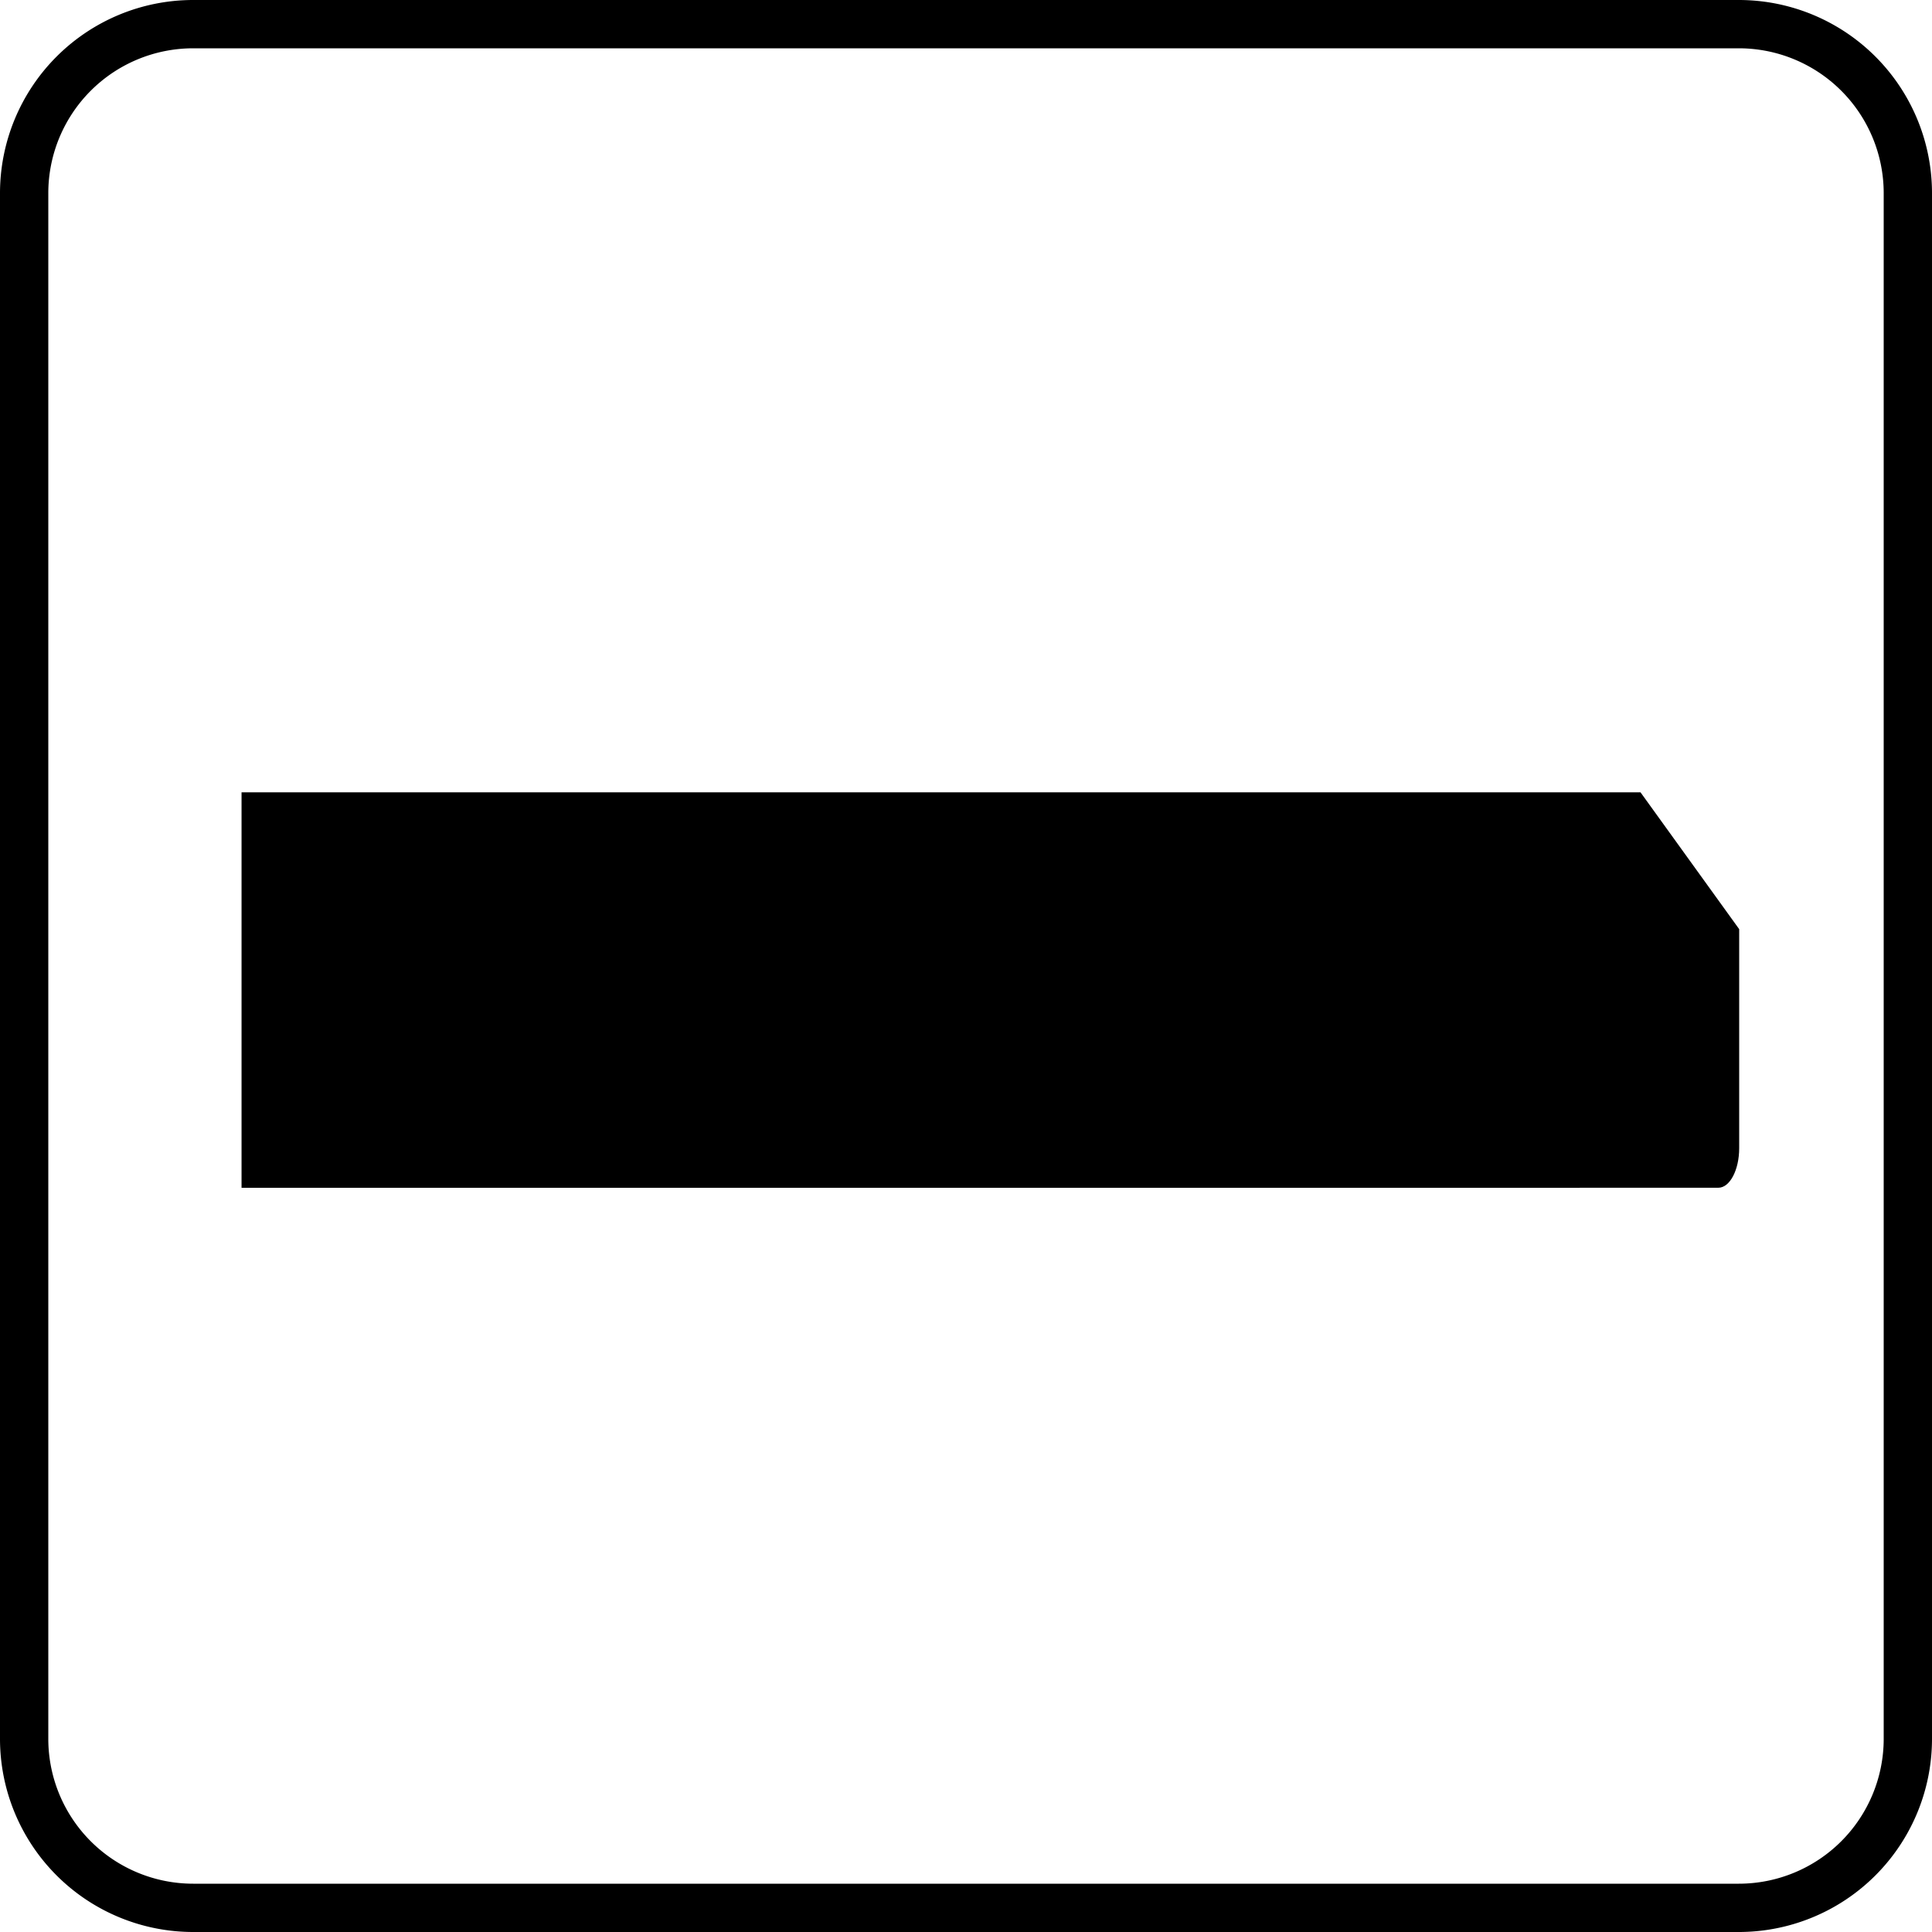
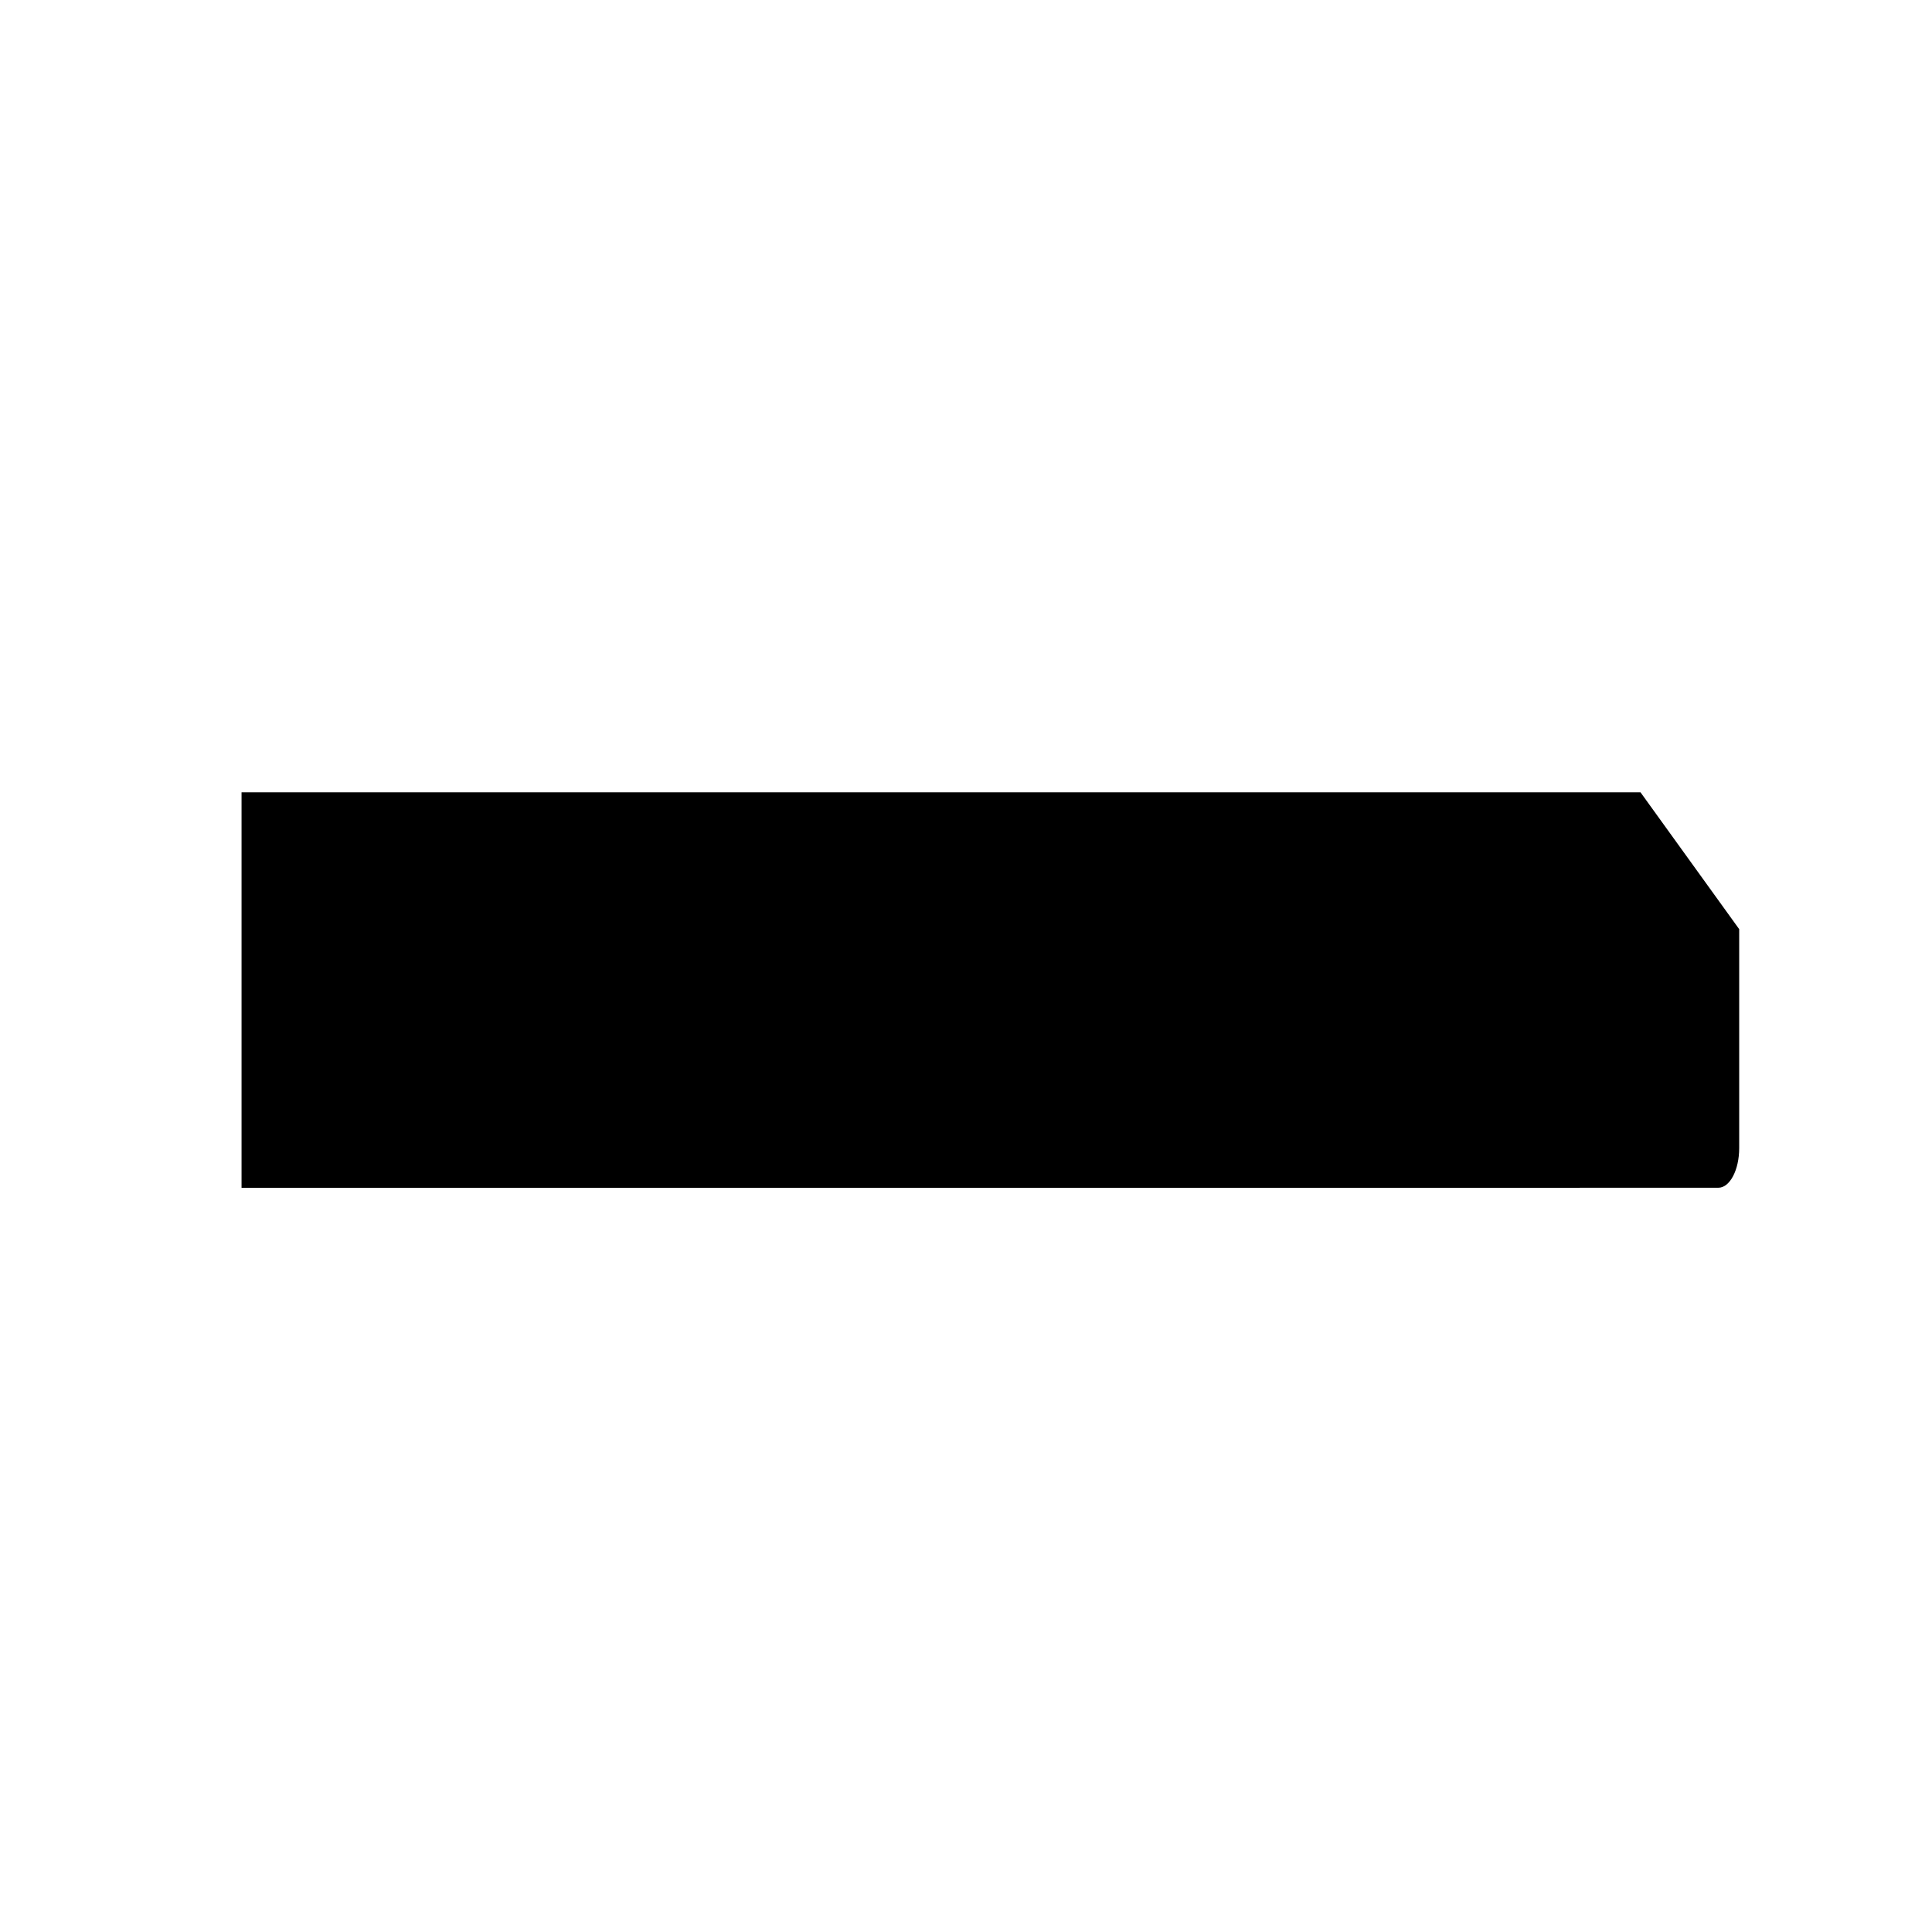
<svg xmlns="http://www.w3.org/2000/svg" width="40" height="40" viewBox="0 0 40 40">
  <g transform="translate(-1555 -1453)">
    <path d="M-477.574,5913.188H-502V5905h28.964l2.043,2.833v4.535c0,.45-.193.819-.432.819Z" transform="translate(2062.001 -4435.596)" />
-     <path d="M4,1A3,3,0,0,0,1,4V36a3,3,0,0,0,3,3H36a3,3,0,0,0,3-3V4a3,3,0,0,0-3-3H4M4,0H36a4,4,0,0,1,4,4V36a4,4,0,0,1-4,4H4a4,4,0,0,1-4-4V4A4,4,0,0,1,4,0Z" transform="translate(1555 1453)" />
  </g>
</svg>